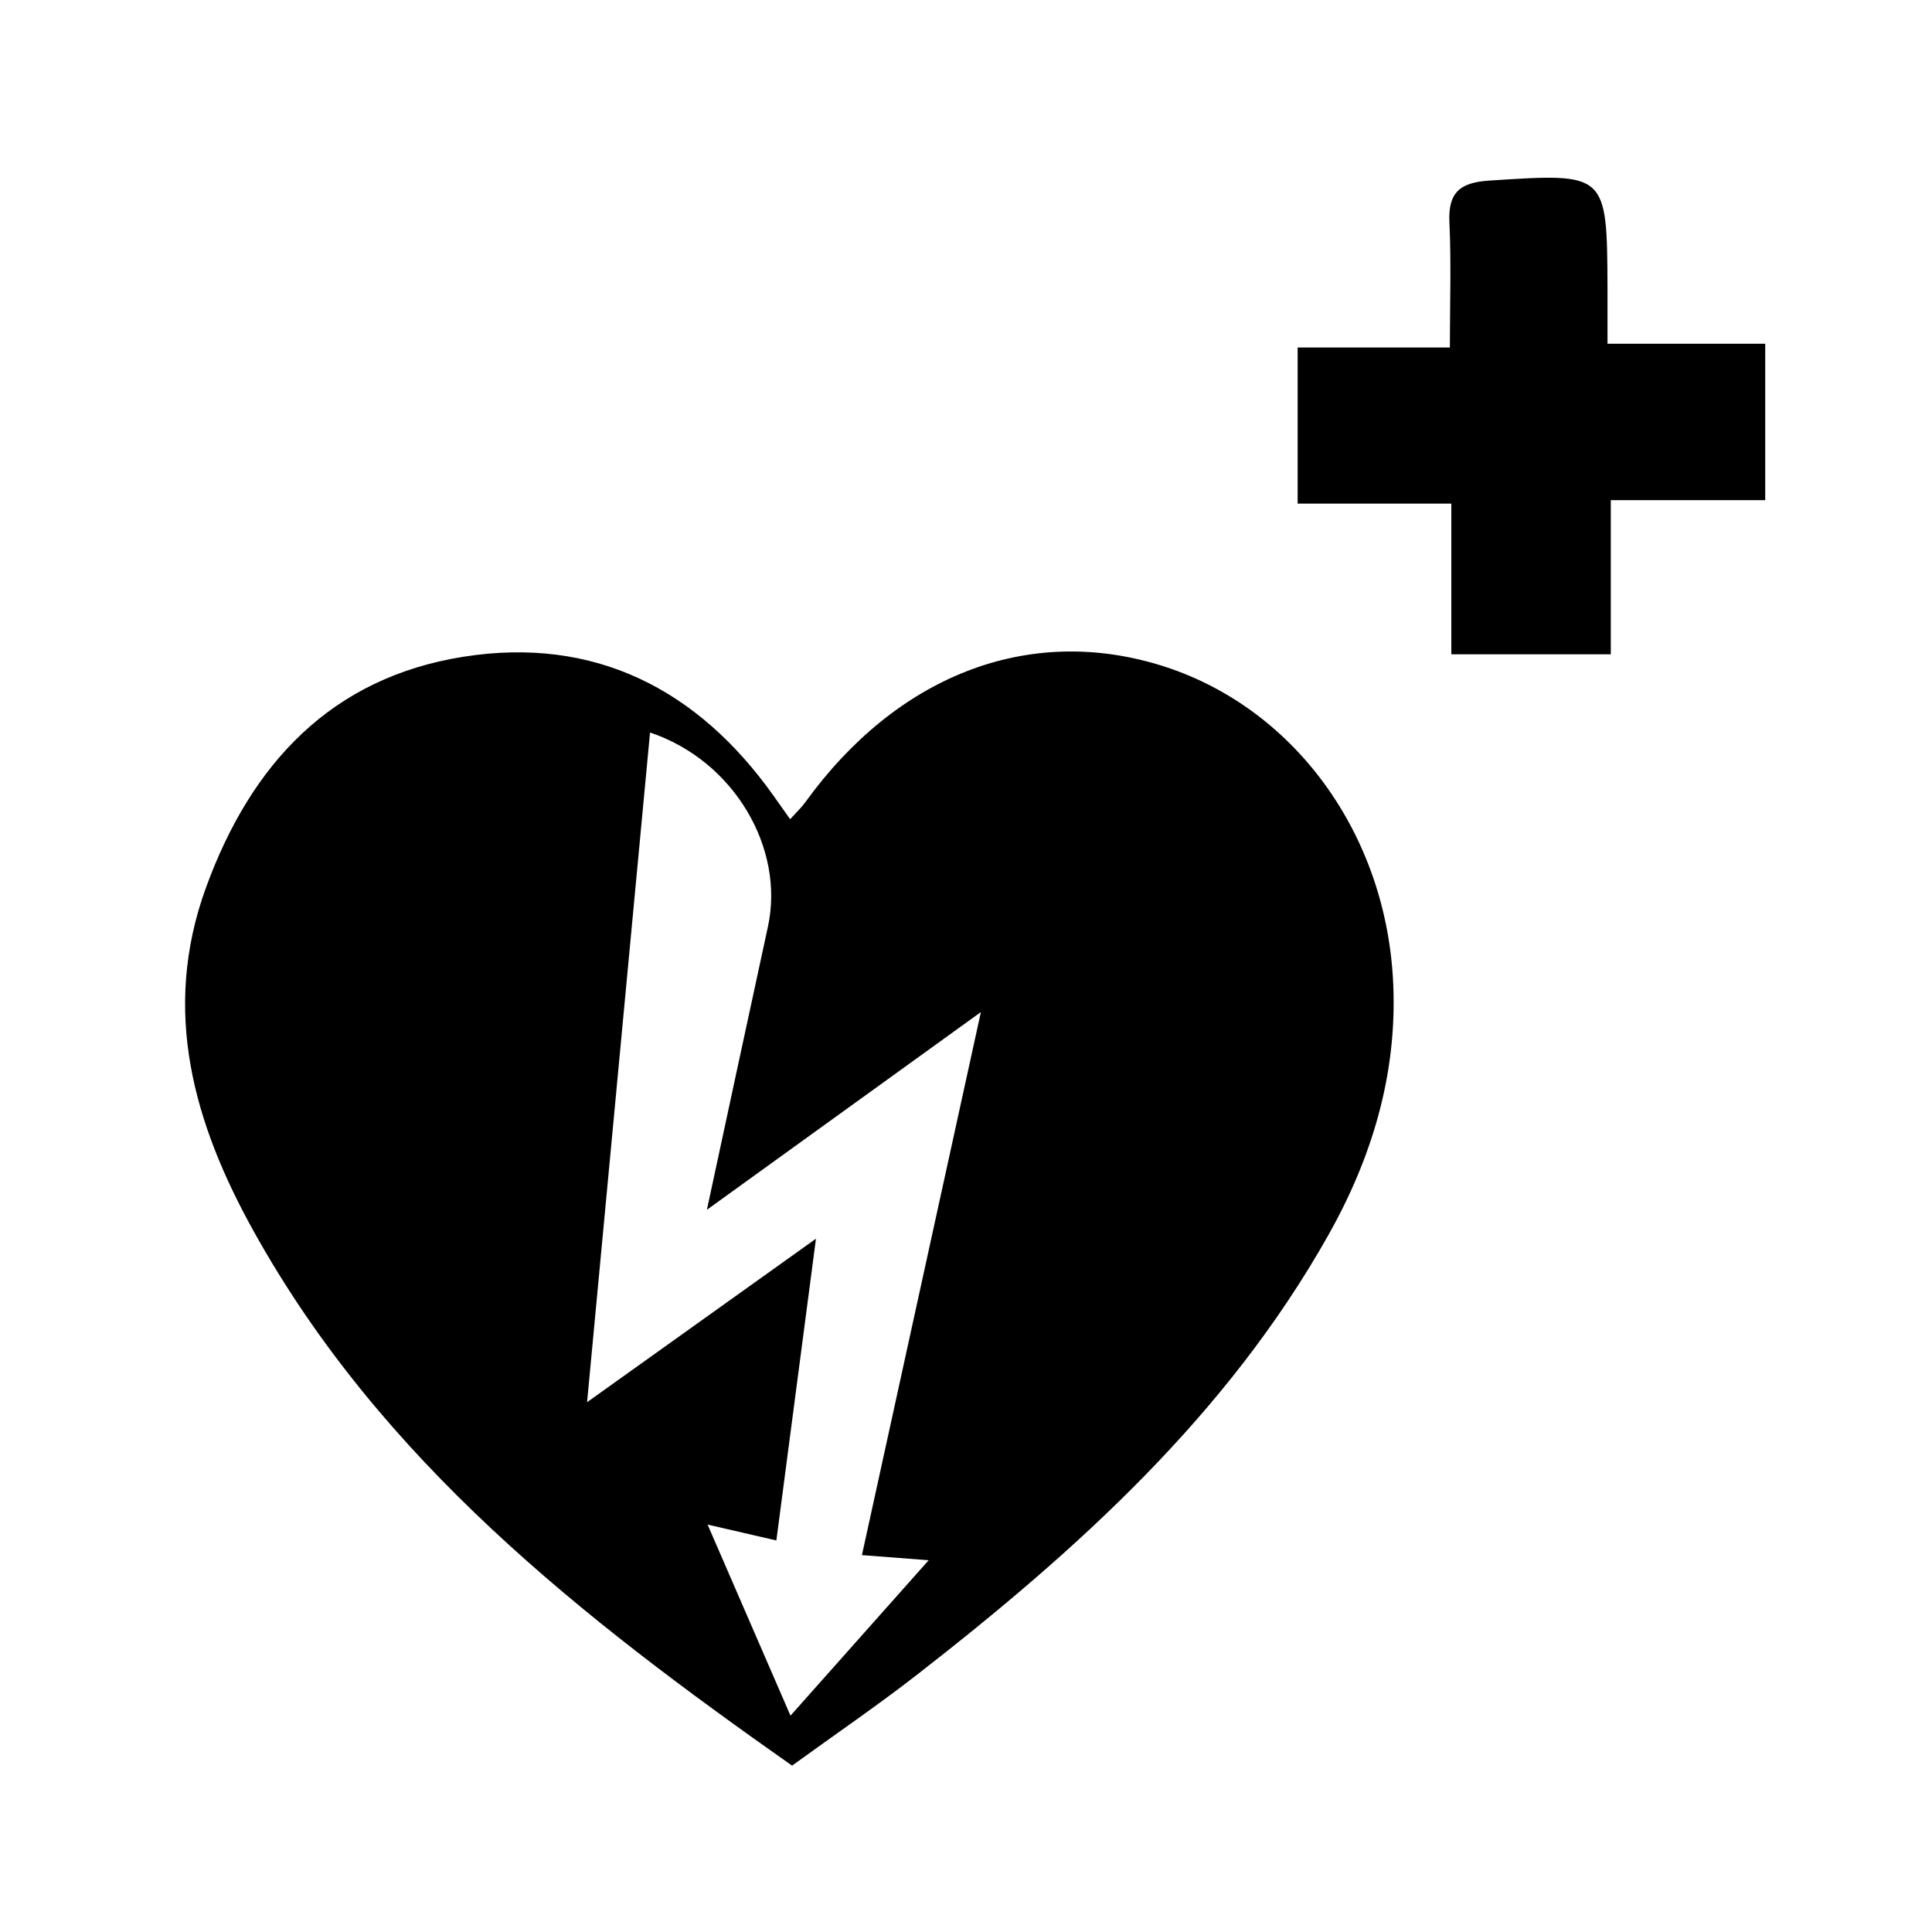
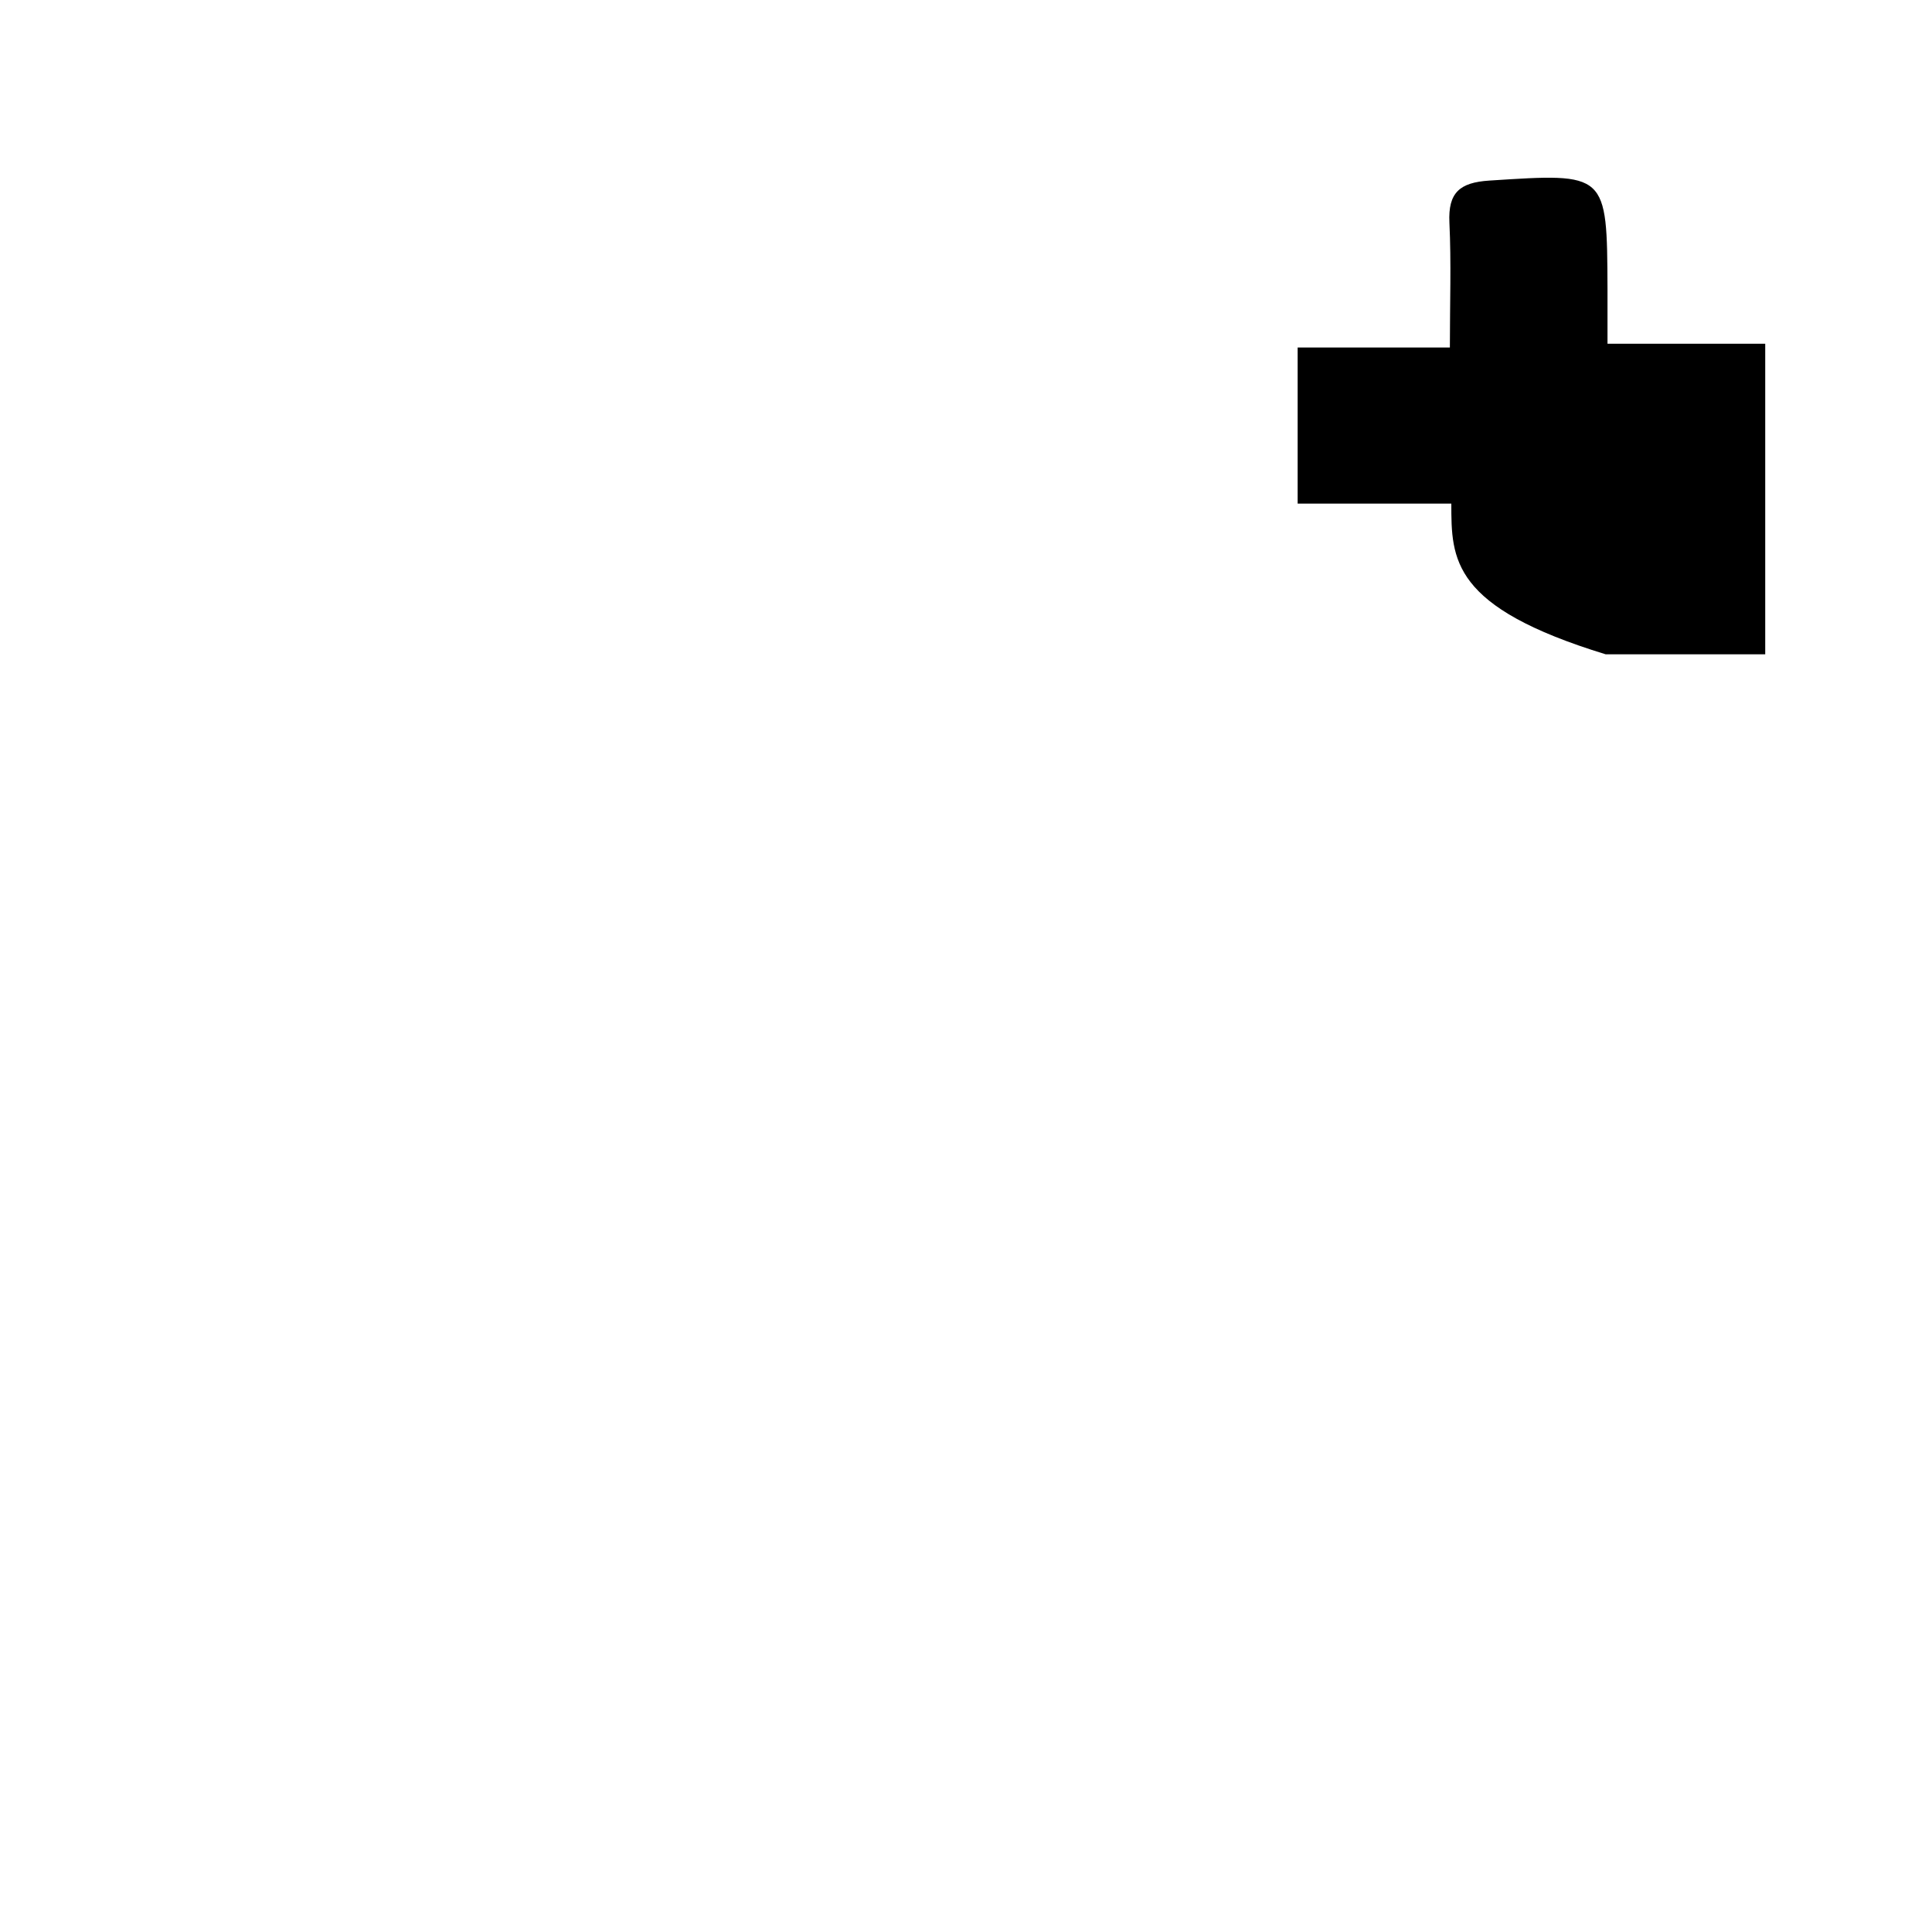
<svg xmlns="http://www.w3.org/2000/svg" version="1.1" id="Calque_1" x="0px" y="0px" width="179.978px" height="179.978px" viewBox="0 0 179.978 179.978" enable-background="new 0 0 179.978 179.978" xml:space="preserve">
  <g>
-     <path fill-rule="evenodd" clip-rule="evenodd" d="M73.607,76.313c0.565-0.625,1.037-1.061,1.405-1.571   c8.52-11.79,20.667-16.521,32.932-12.815c12.501,3.779,21.268,15.706,21.849,29.833c0.346,8.393-2.006,16.134-6.087,23.365   c-9.443,16.733-23.381,29.295-38.302,40.903c-3.668,2.854-7.516,5.477-11.618,8.451c-19.611-13.784-38.28-28.404-50.156-49.782   c-5.533-9.958-8.647-20.503-4.43-32.048c4.208-11.52,11.667-19.532,24-21.473c12.131-1.91,21.773,2.972,28.855,12.946   C72.523,74.782,72.991,75.443,73.607,76.313z M80.294,144.869c3.654-16.68,7.243-33.062,11.082-50.589   c-8.963,6.469-16.845,12.156-25.524,18.42c2.047-9.5,3.852-17.937,5.684-26.366c1.597-7.349-3.195-15.49-10.981-18.096   c-1.927,20.502-3.847,40.914-5.865,62.387c7.513-5.367,14.072-10.054,21.322-15.233c-1.301,9.914-2.481,18.903-3.689,28.111   c-2.34-0.54-4.147-0.958-6.407-1.479c2.657,6.124,5.058,11.656,7.723,17.8c4.532-5.099,8.521-9.584,12.873-14.479   C83.969,145.149,82.341,145.024,80.294,144.869z" />
-     <path fill-rule="evenodd" clip-rule="evenodd" d="M135.2,46.915c-5.146,0-9.571,0-14.316,0c0-4.982,0-9.55,0-14.543   c4.499,0,8.93,0,14.181,0c0-4.145,0.134-7.897-0.043-11.634c-0.133-2.804,0.964-3.738,3.719-3.916   c10.969-0.706,10.964-0.786,11.008,10.098c0.006,1.487,0,2.974,0,5.1c4.963,0,9.682,0,14.693,0c0,5.057,0,9.486,0,14.573   c-4.561,0-9.275,0-14.386,0c0,5.052,0,9.476,0,14.362c-5.08,0-9.771,0-14.855,0C135.2,56.552,135.2,52.121,135.2,46.915z" />
+     <path fill-rule="evenodd" clip-rule="evenodd" d="M135.2,46.915c-5.146,0-9.571,0-14.316,0c0-4.982,0-9.55,0-14.543   c4.499,0,8.93,0,14.181,0c0-4.145,0.134-7.897-0.043-11.634c-0.133-2.804,0.964-3.738,3.719-3.916   c10.969-0.706,10.964-0.786,11.008,10.098c0.006,1.487,0,2.974,0,5.1c4.963,0,9.682,0,14.693,0c0,5.057,0,9.486,0,14.573   c0,5.052,0,9.476,0,14.362c-5.08,0-9.771,0-14.855,0C135.2,56.552,135.2,52.121,135.2,46.915z" />
  </g>
</svg>